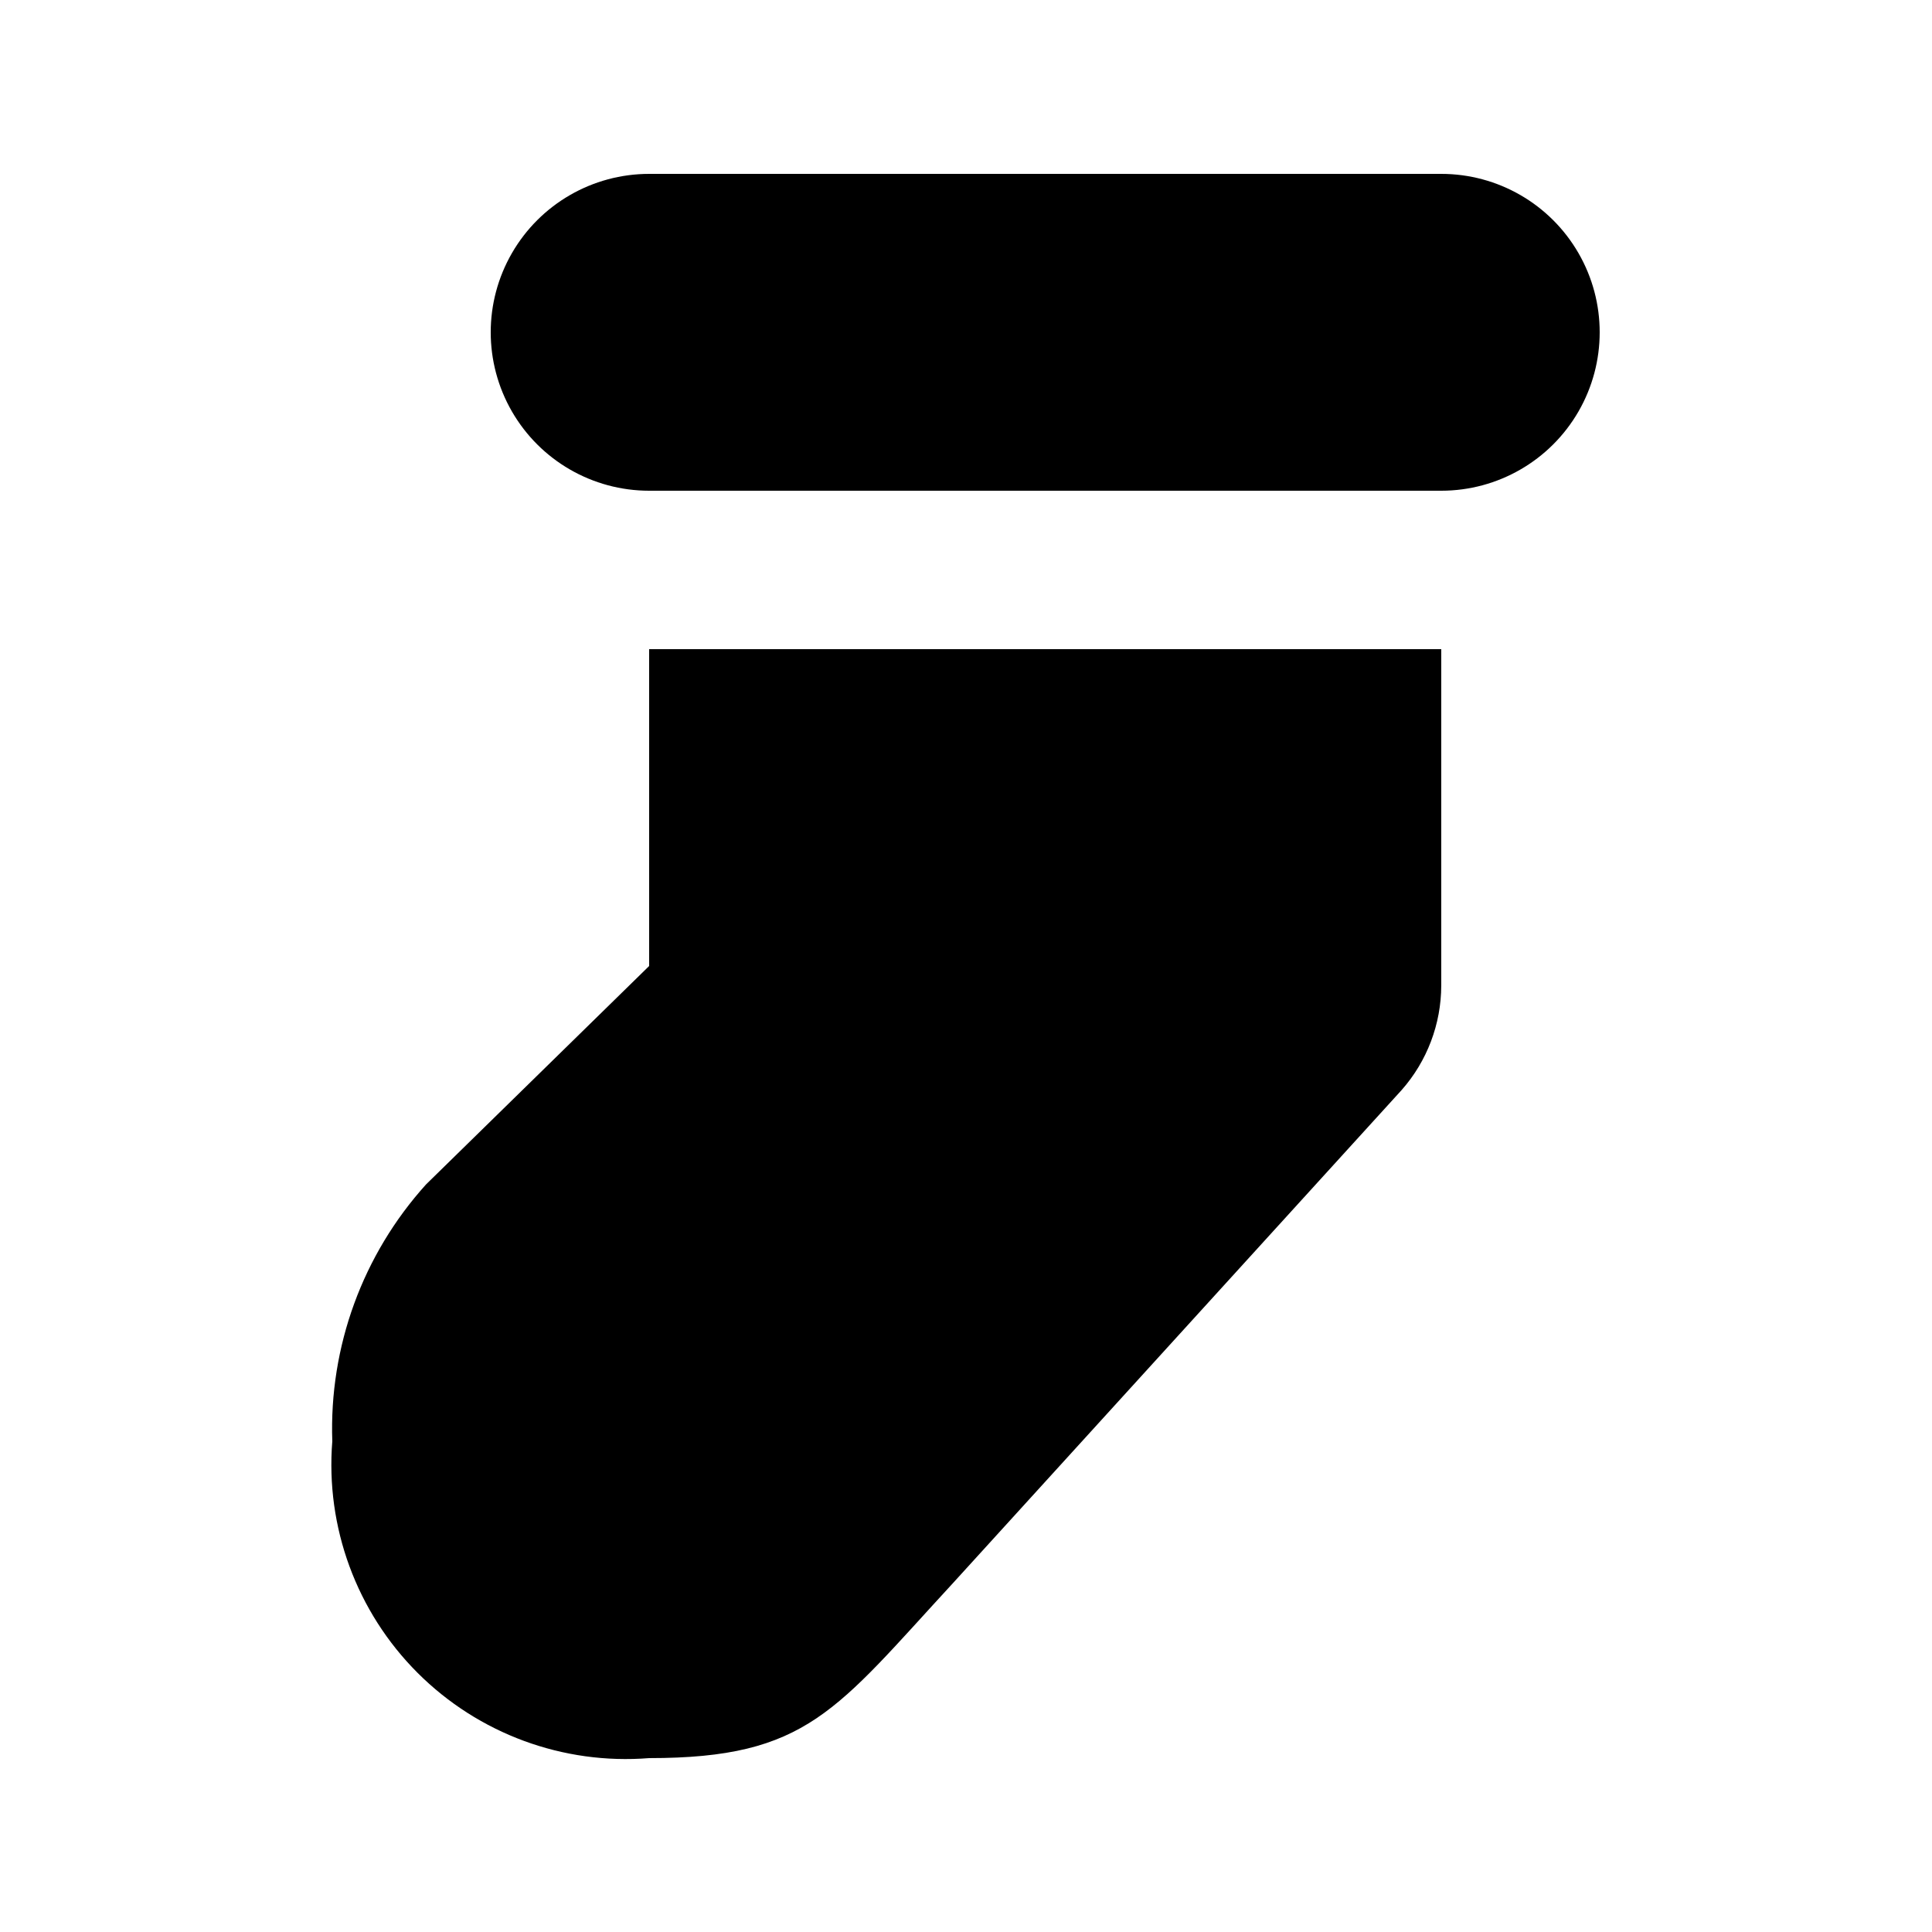
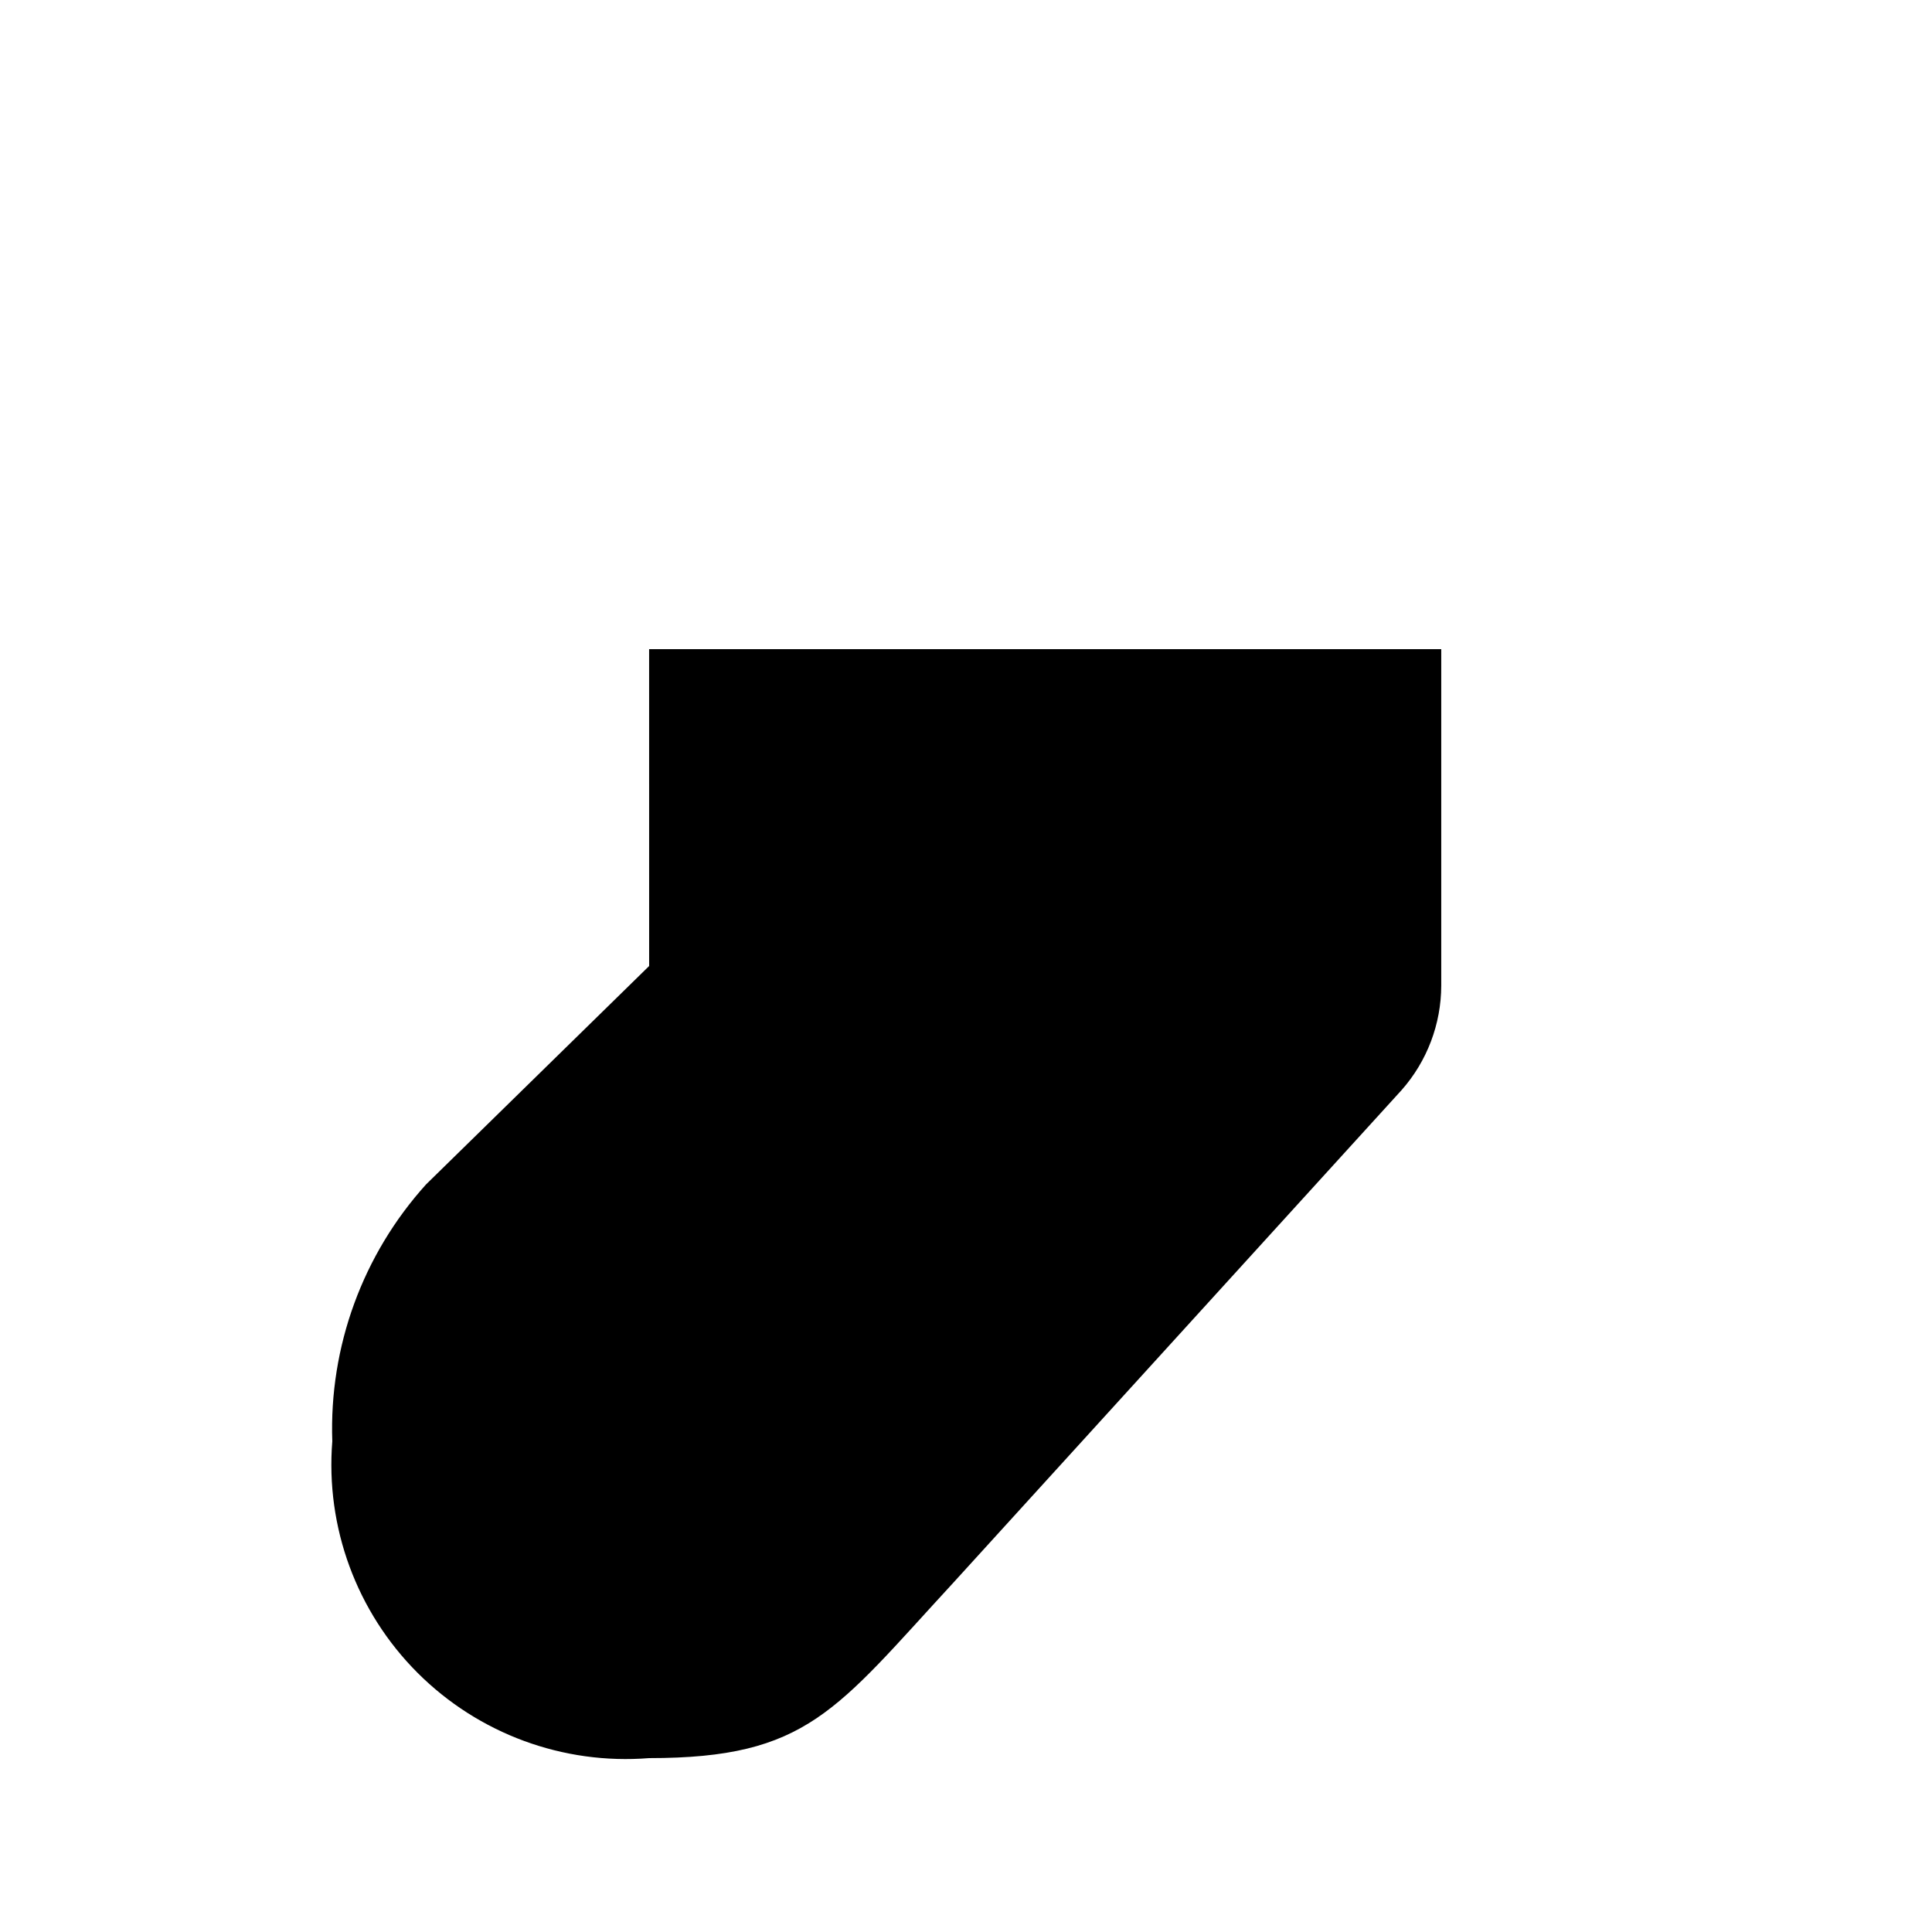
<svg xmlns="http://www.w3.org/2000/svg" fill="#000000" width="800px" height="800px" version="1.1" viewBox="144 144 512 512">
  <g>
-     <path d="m525.95 190.08h-209.92c-15 0-28.859 8-36.359 20.992-7.5 12.988-7.5 28.992 0 41.984 7.5 12.988 21.359 20.992 36.359 20.992h209.92c15 0 28.859-8.004 36.359-20.992 7.5-12.992 7.5-28.996 0-41.984-7.5-12.992-21.359-20.992-36.359-20.992z" />
    <path d="m316.03 400-59.113 57.875c-16.809 18.605-25.723 43.016-24.855 68.074-1.82 22.781 6.441 45.211 22.598 61.371 16.16 16.156 38.59 24.418 61.371 22.598 41.984 0 49.352-12.594 80.777-46.664l118.64-130.38c6.75-7.652 10.484-17.504 10.496-27.707v-89.133h-209.92z" />
  </g>
</svg>